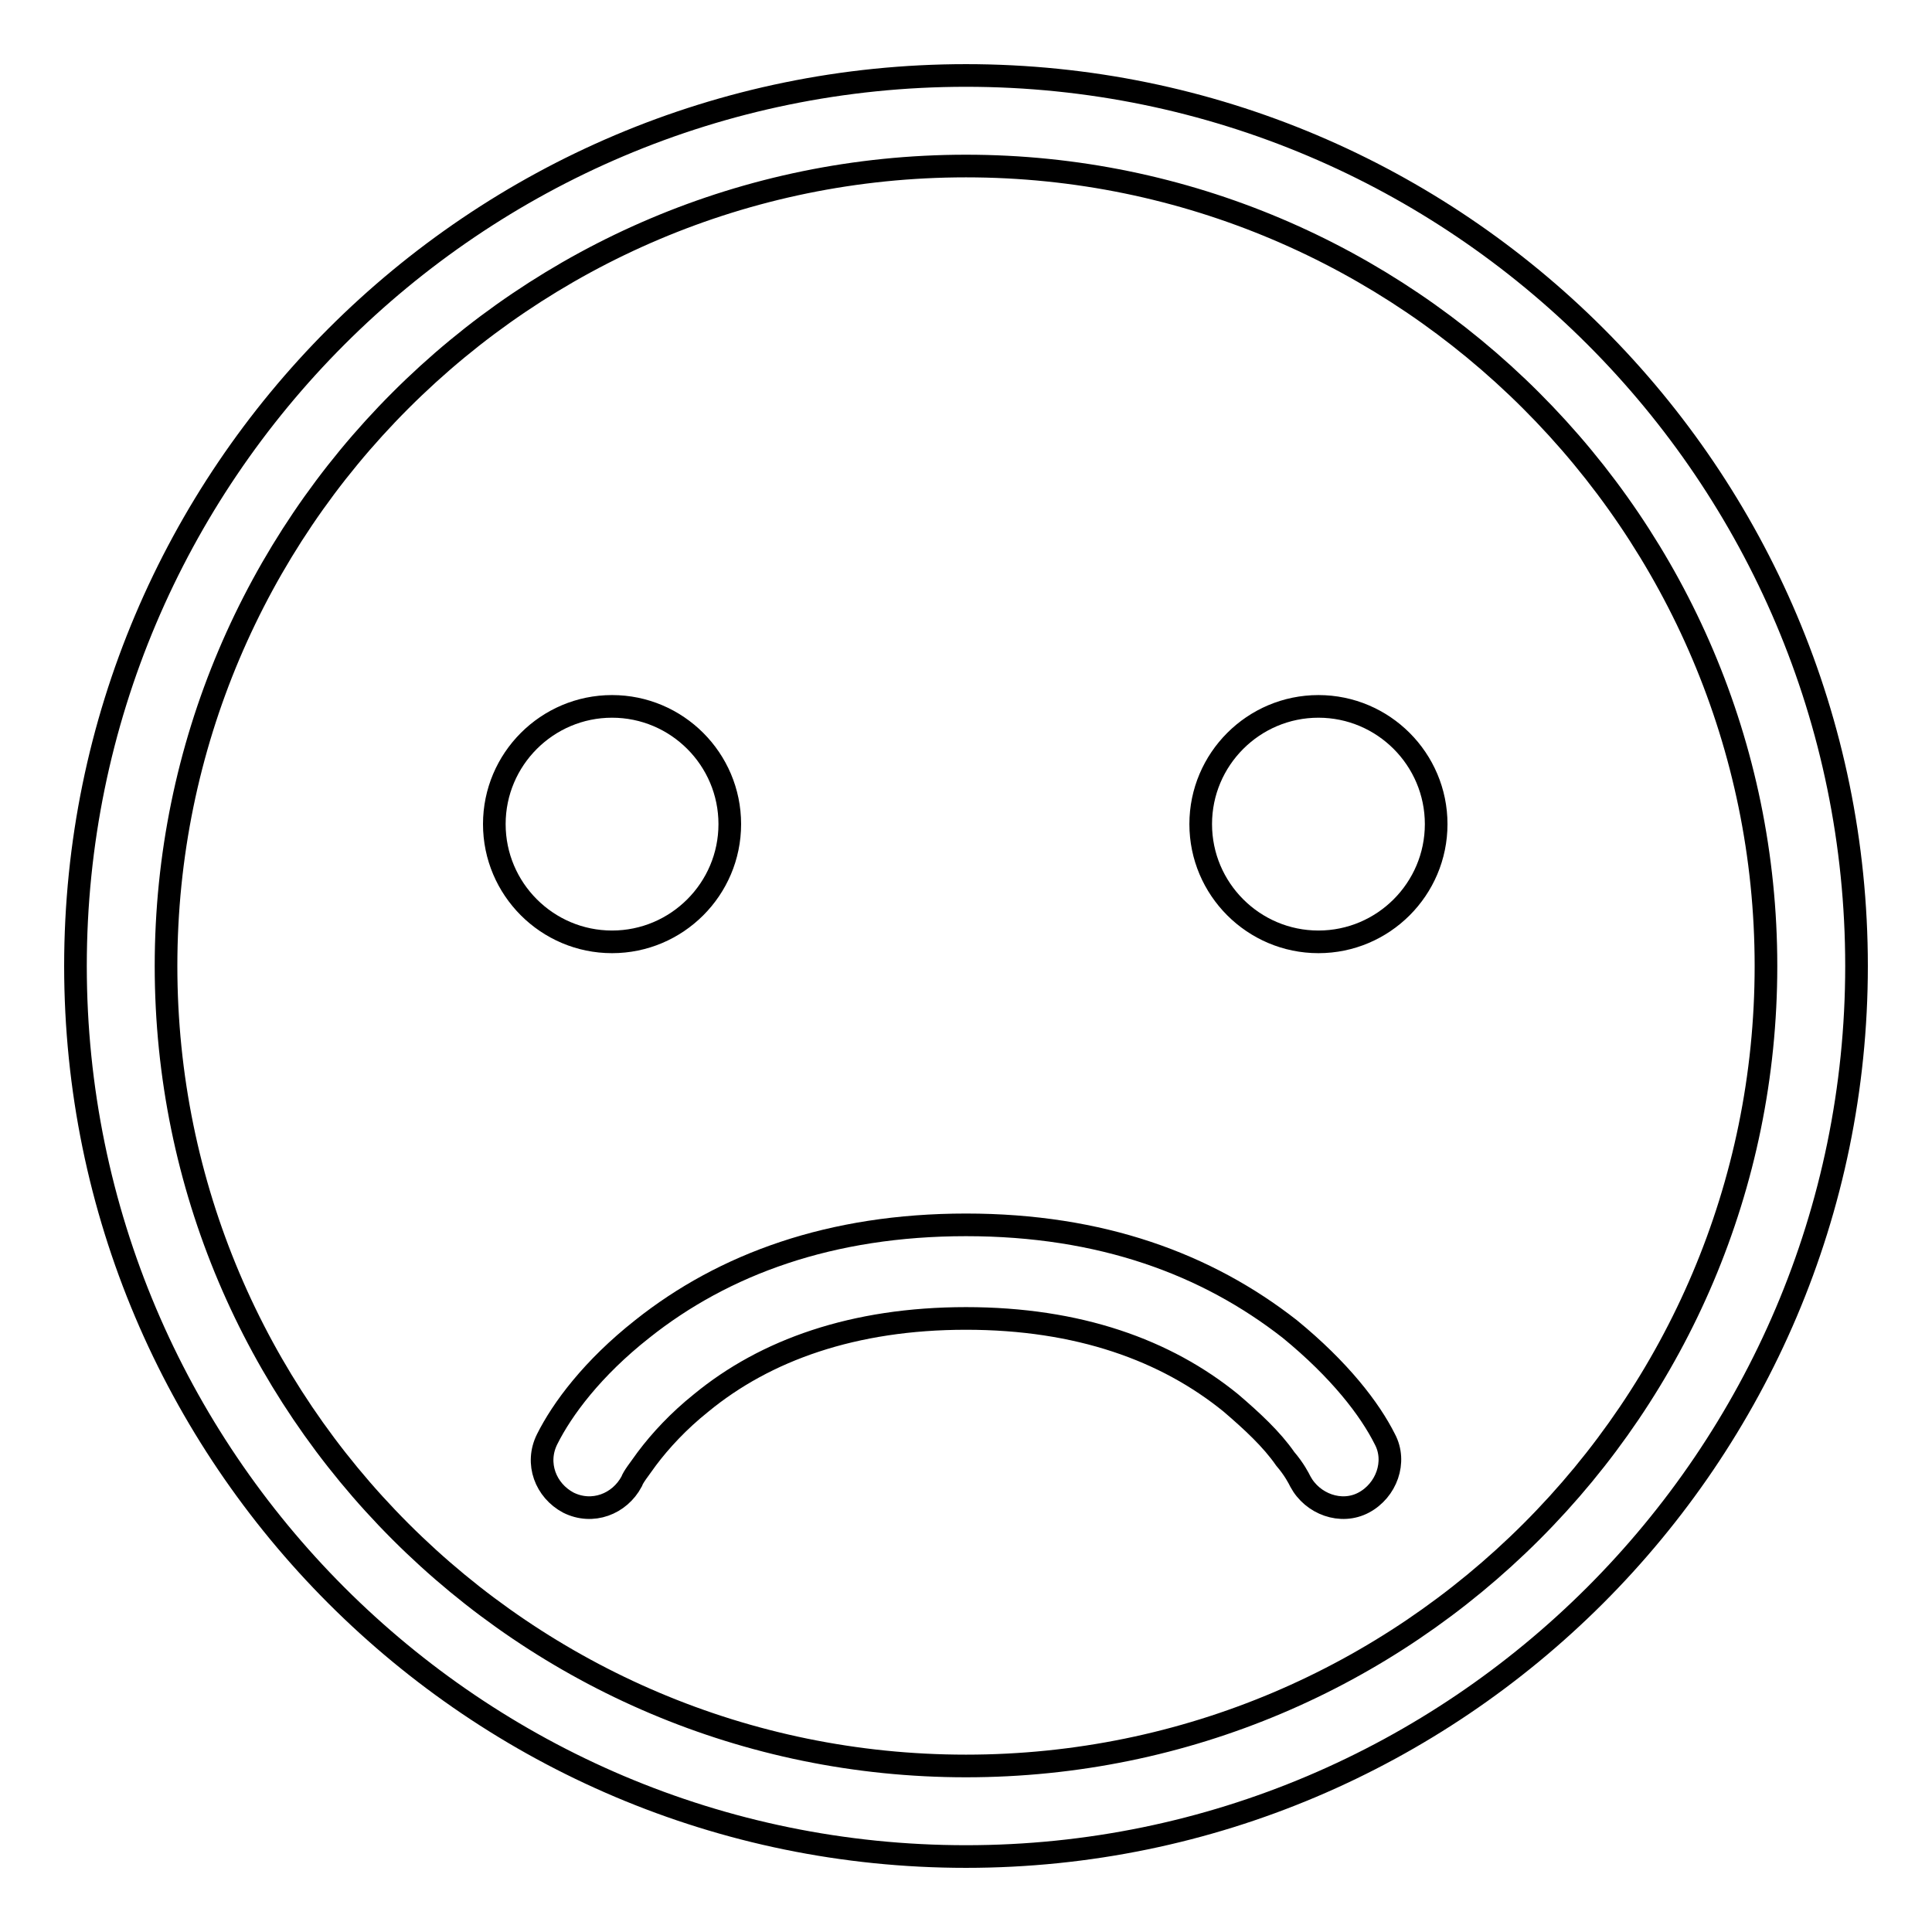
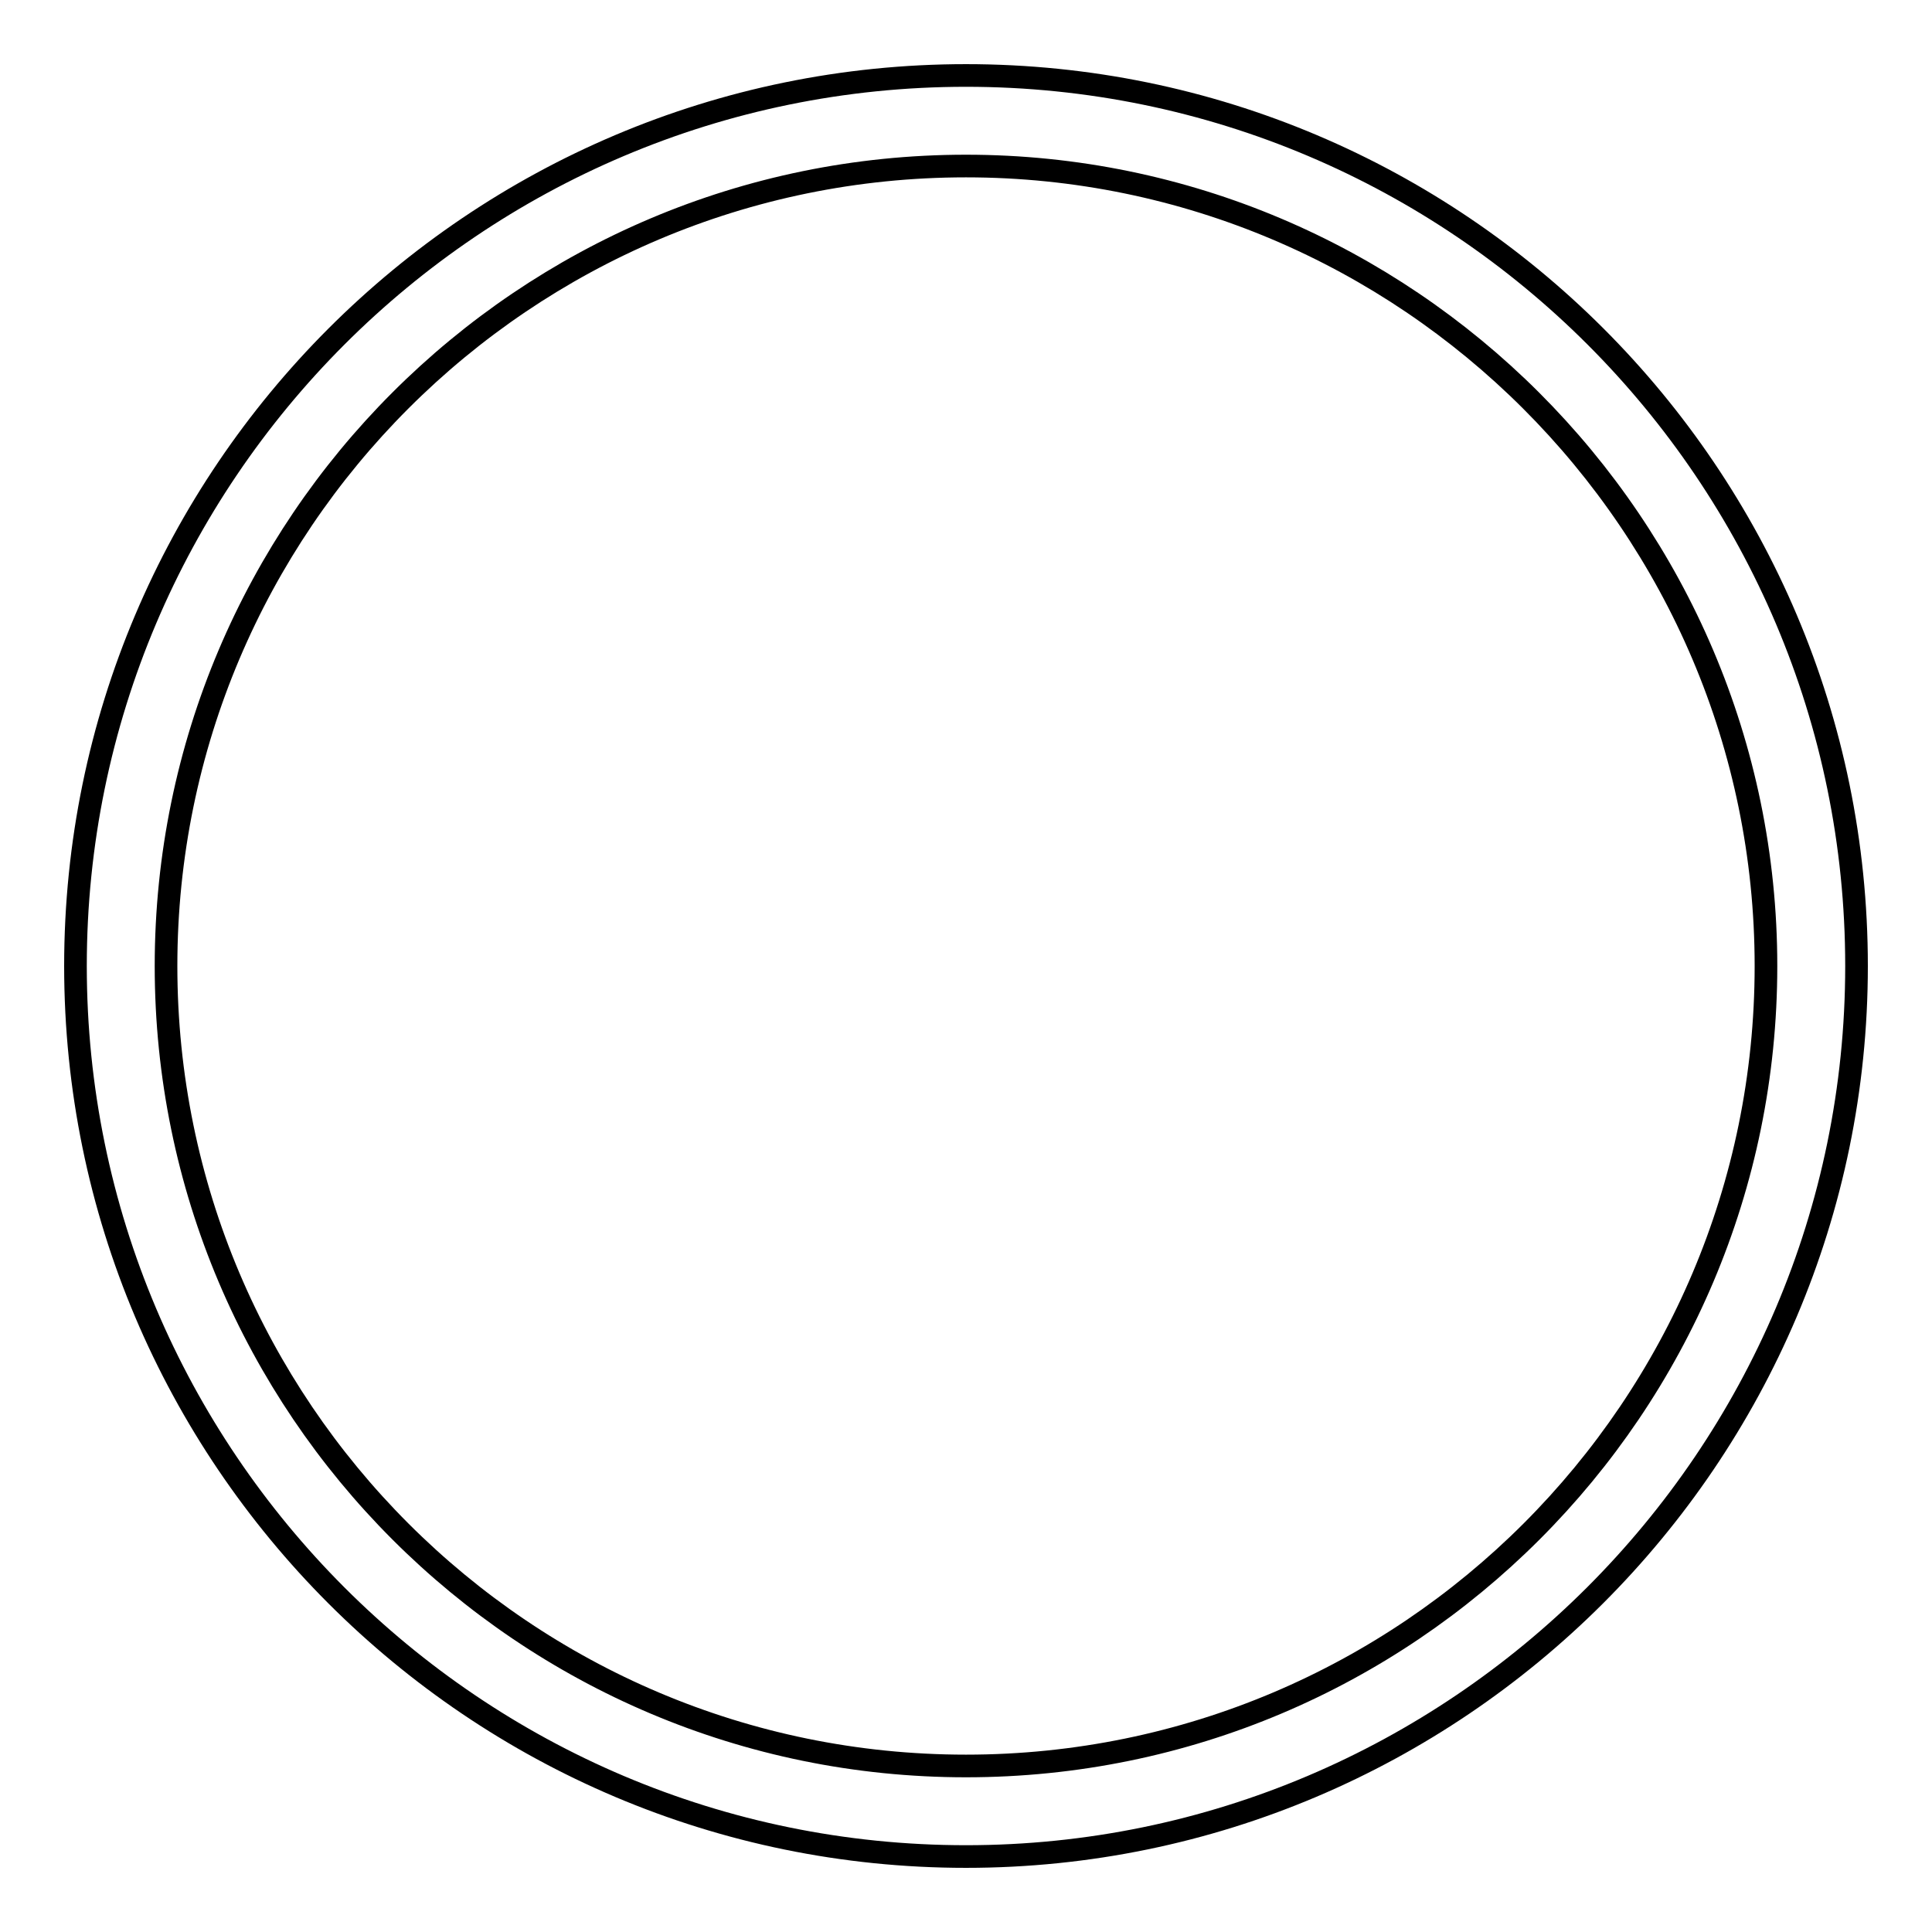
<svg xmlns="http://www.w3.org/2000/svg" version="1.1" x="0px" y="0px" viewBox="0 0 256 256" enable-background="new 0 0 256 256" xml:space="preserve">
  <g>
-     <path stroke-width="3" fill-opacity="0" stroke="#000000" d="M81.1,124.8c8.6,0,15.6-7,15.6-15.6c0-8.6-7-15.6-15.6-15.6c-8.6,0-15.6,7-15.6,15.6 C65.5,117.8,72.5,124.8,81.1,124.8z M174.7,124.8c8.6,0,15.6-7,15.6-15.6c0-8.6-7-15.6-15.6-15.6s-15.6,7-15.6,15.6 C159.1,117.8,166.1,124.8,174.7,124.8z M85.1,176.1c10.8-8.6,25-13.8,42.9-13.8s31.9,5.2,42.9,13.8c6.6,5.4,10.6,10.6,12.6,14.6 c1.6,3,0.2,6.8-2.8,8.4c-3,1.6-6.8,0.2-8.4-2.8c-0.2-0.4-0.8-1.6-2-3c-1.8-2.6-4.4-5-7.2-7.4c-8.6-7-20.2-11.2-35.1-11.2 s-26.6,4.2-35.1,11.2c-3,2.4-5.4,5-7.2,7.4c-1,1.4-1.8,2.4-2,3c-1.6,3-5.2,4.4-8.4,2.8c-3-1.6-4.4-5.2-2.8-8.4 C74.5,186.7,78.5,181.3,85.1,176.1z" />
    <path stroke-width="3" fill-opacity="0" stroke="#000000" d="M128,246c-65.1,0-118-52.9-118-118S62.9,10,128,10s118,52.9,118,118S192.9,246,128,246z M128,22 C69.5,22,22,69.5,22,128s47.5,106,106,106c58.5,0,106-47.5,106-106S186.3,22,128,22z" />
  </g>
</svg>